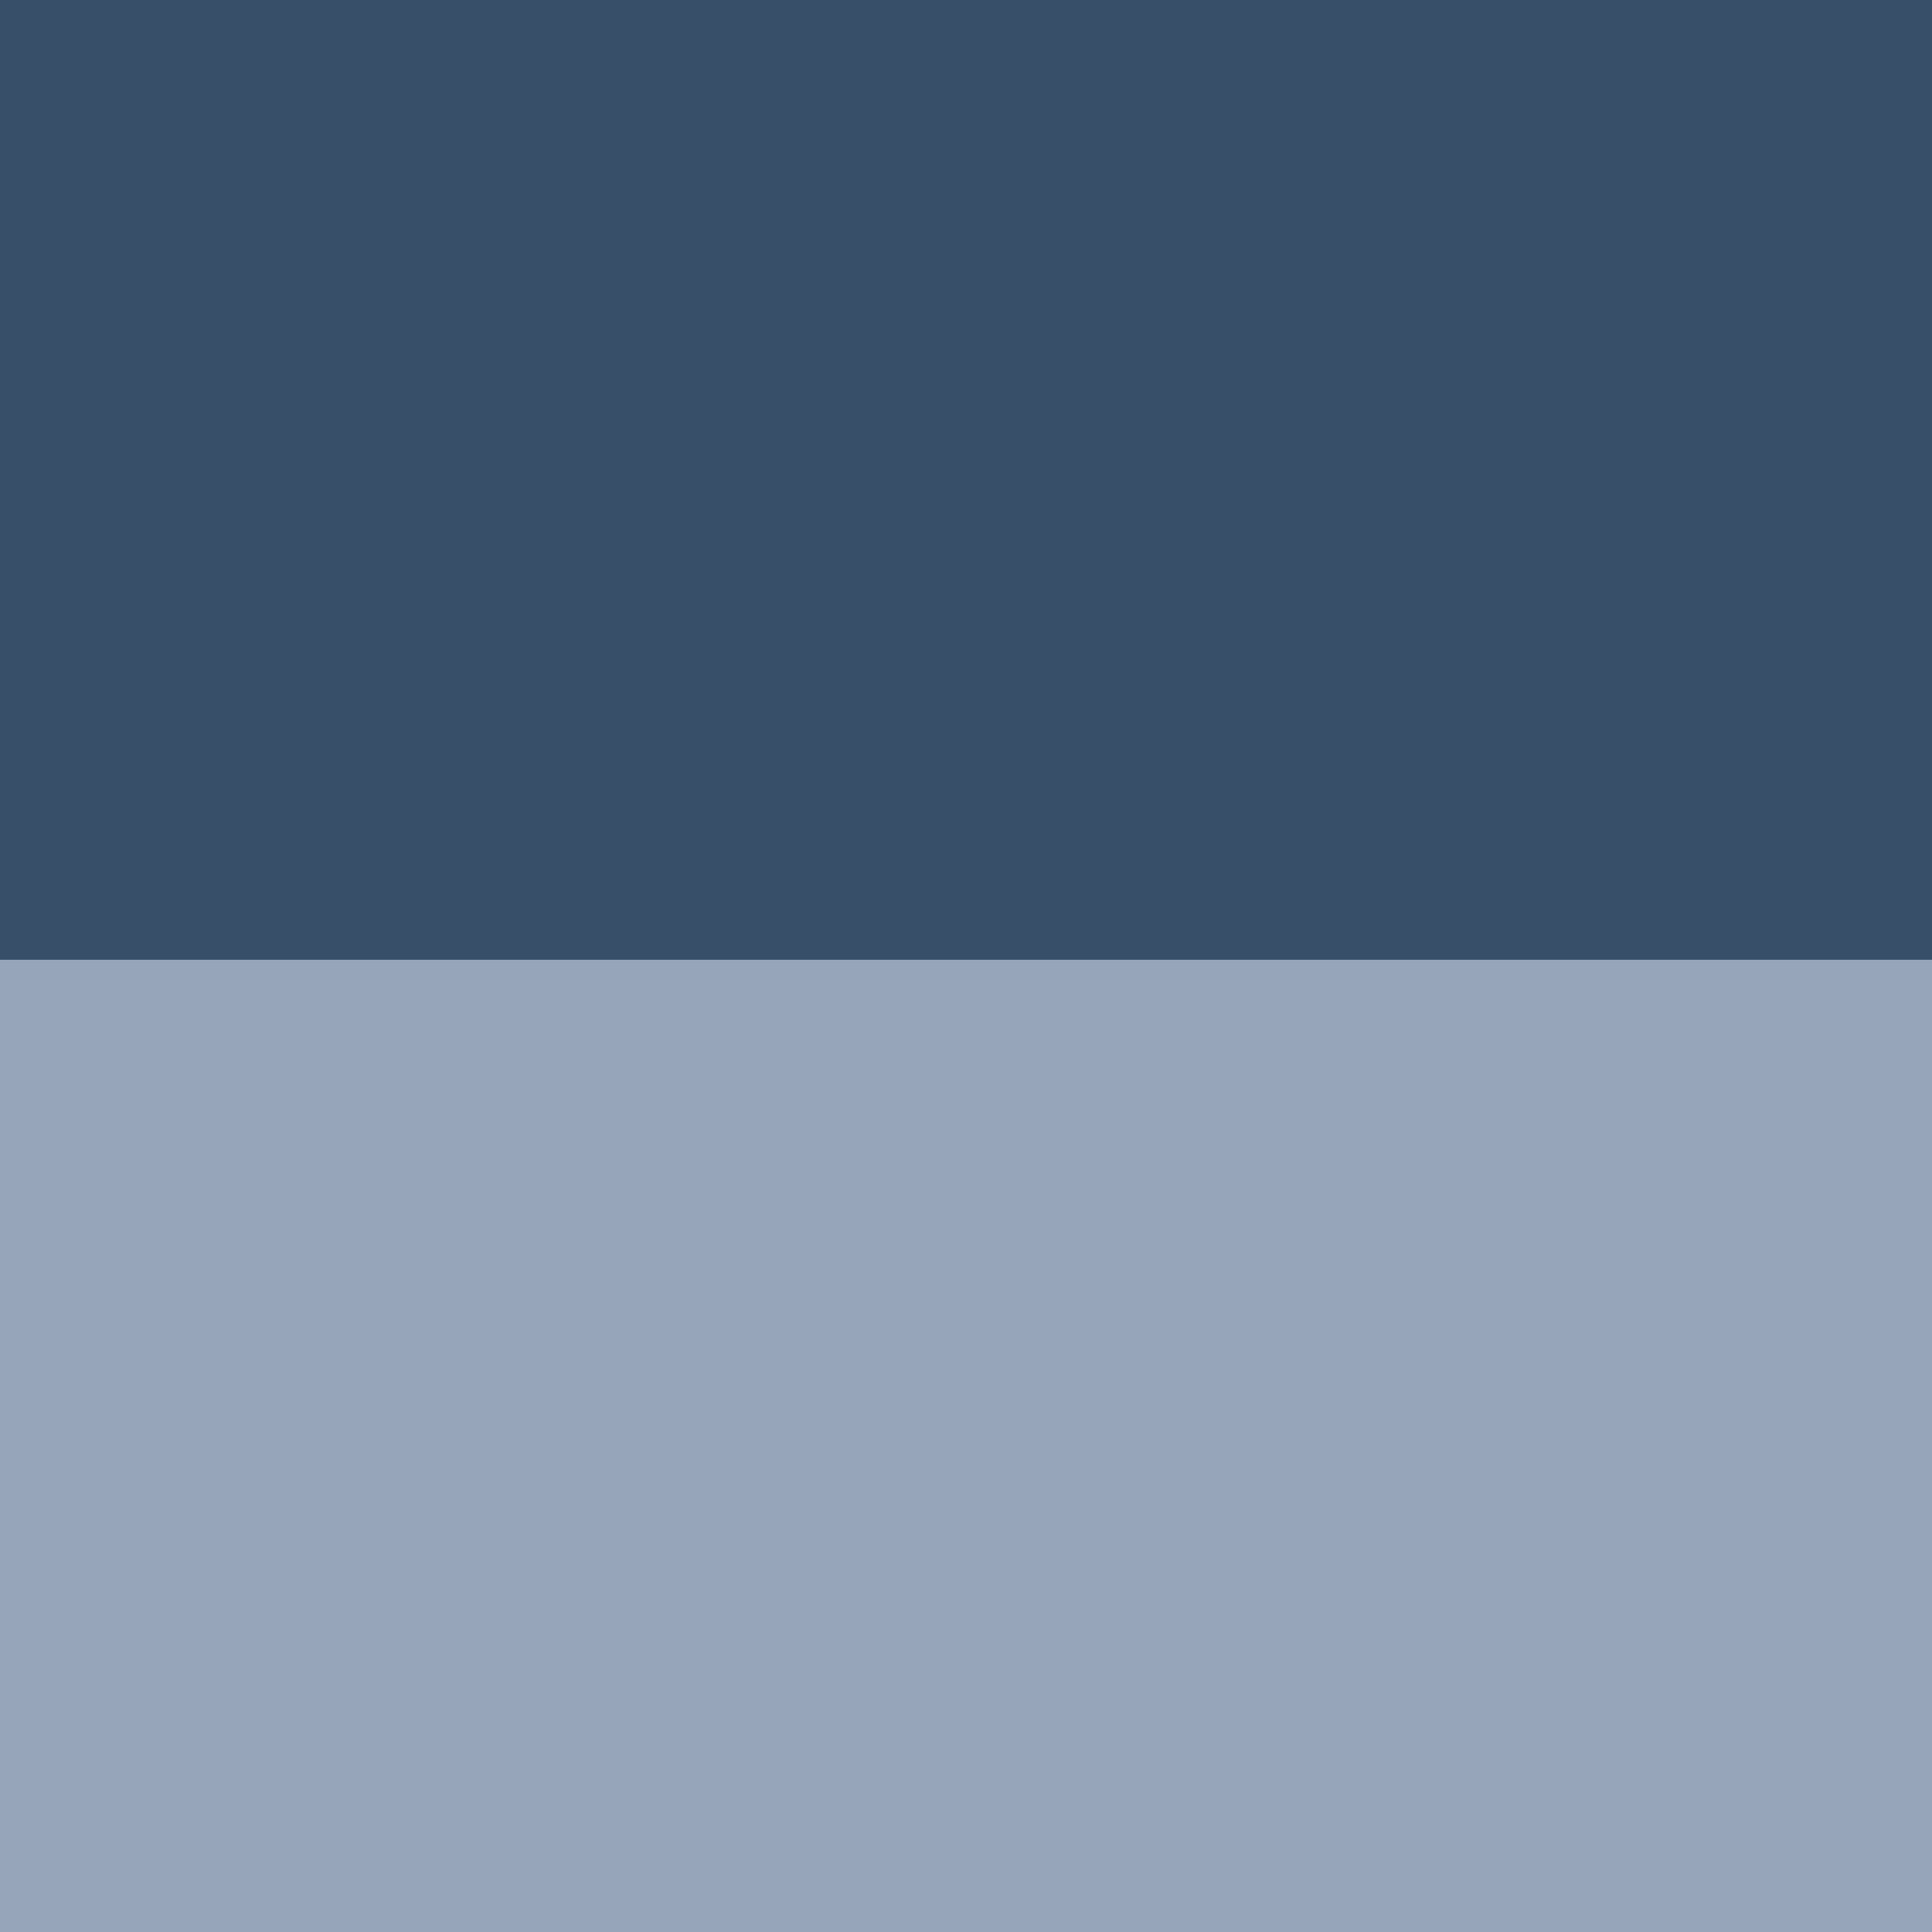
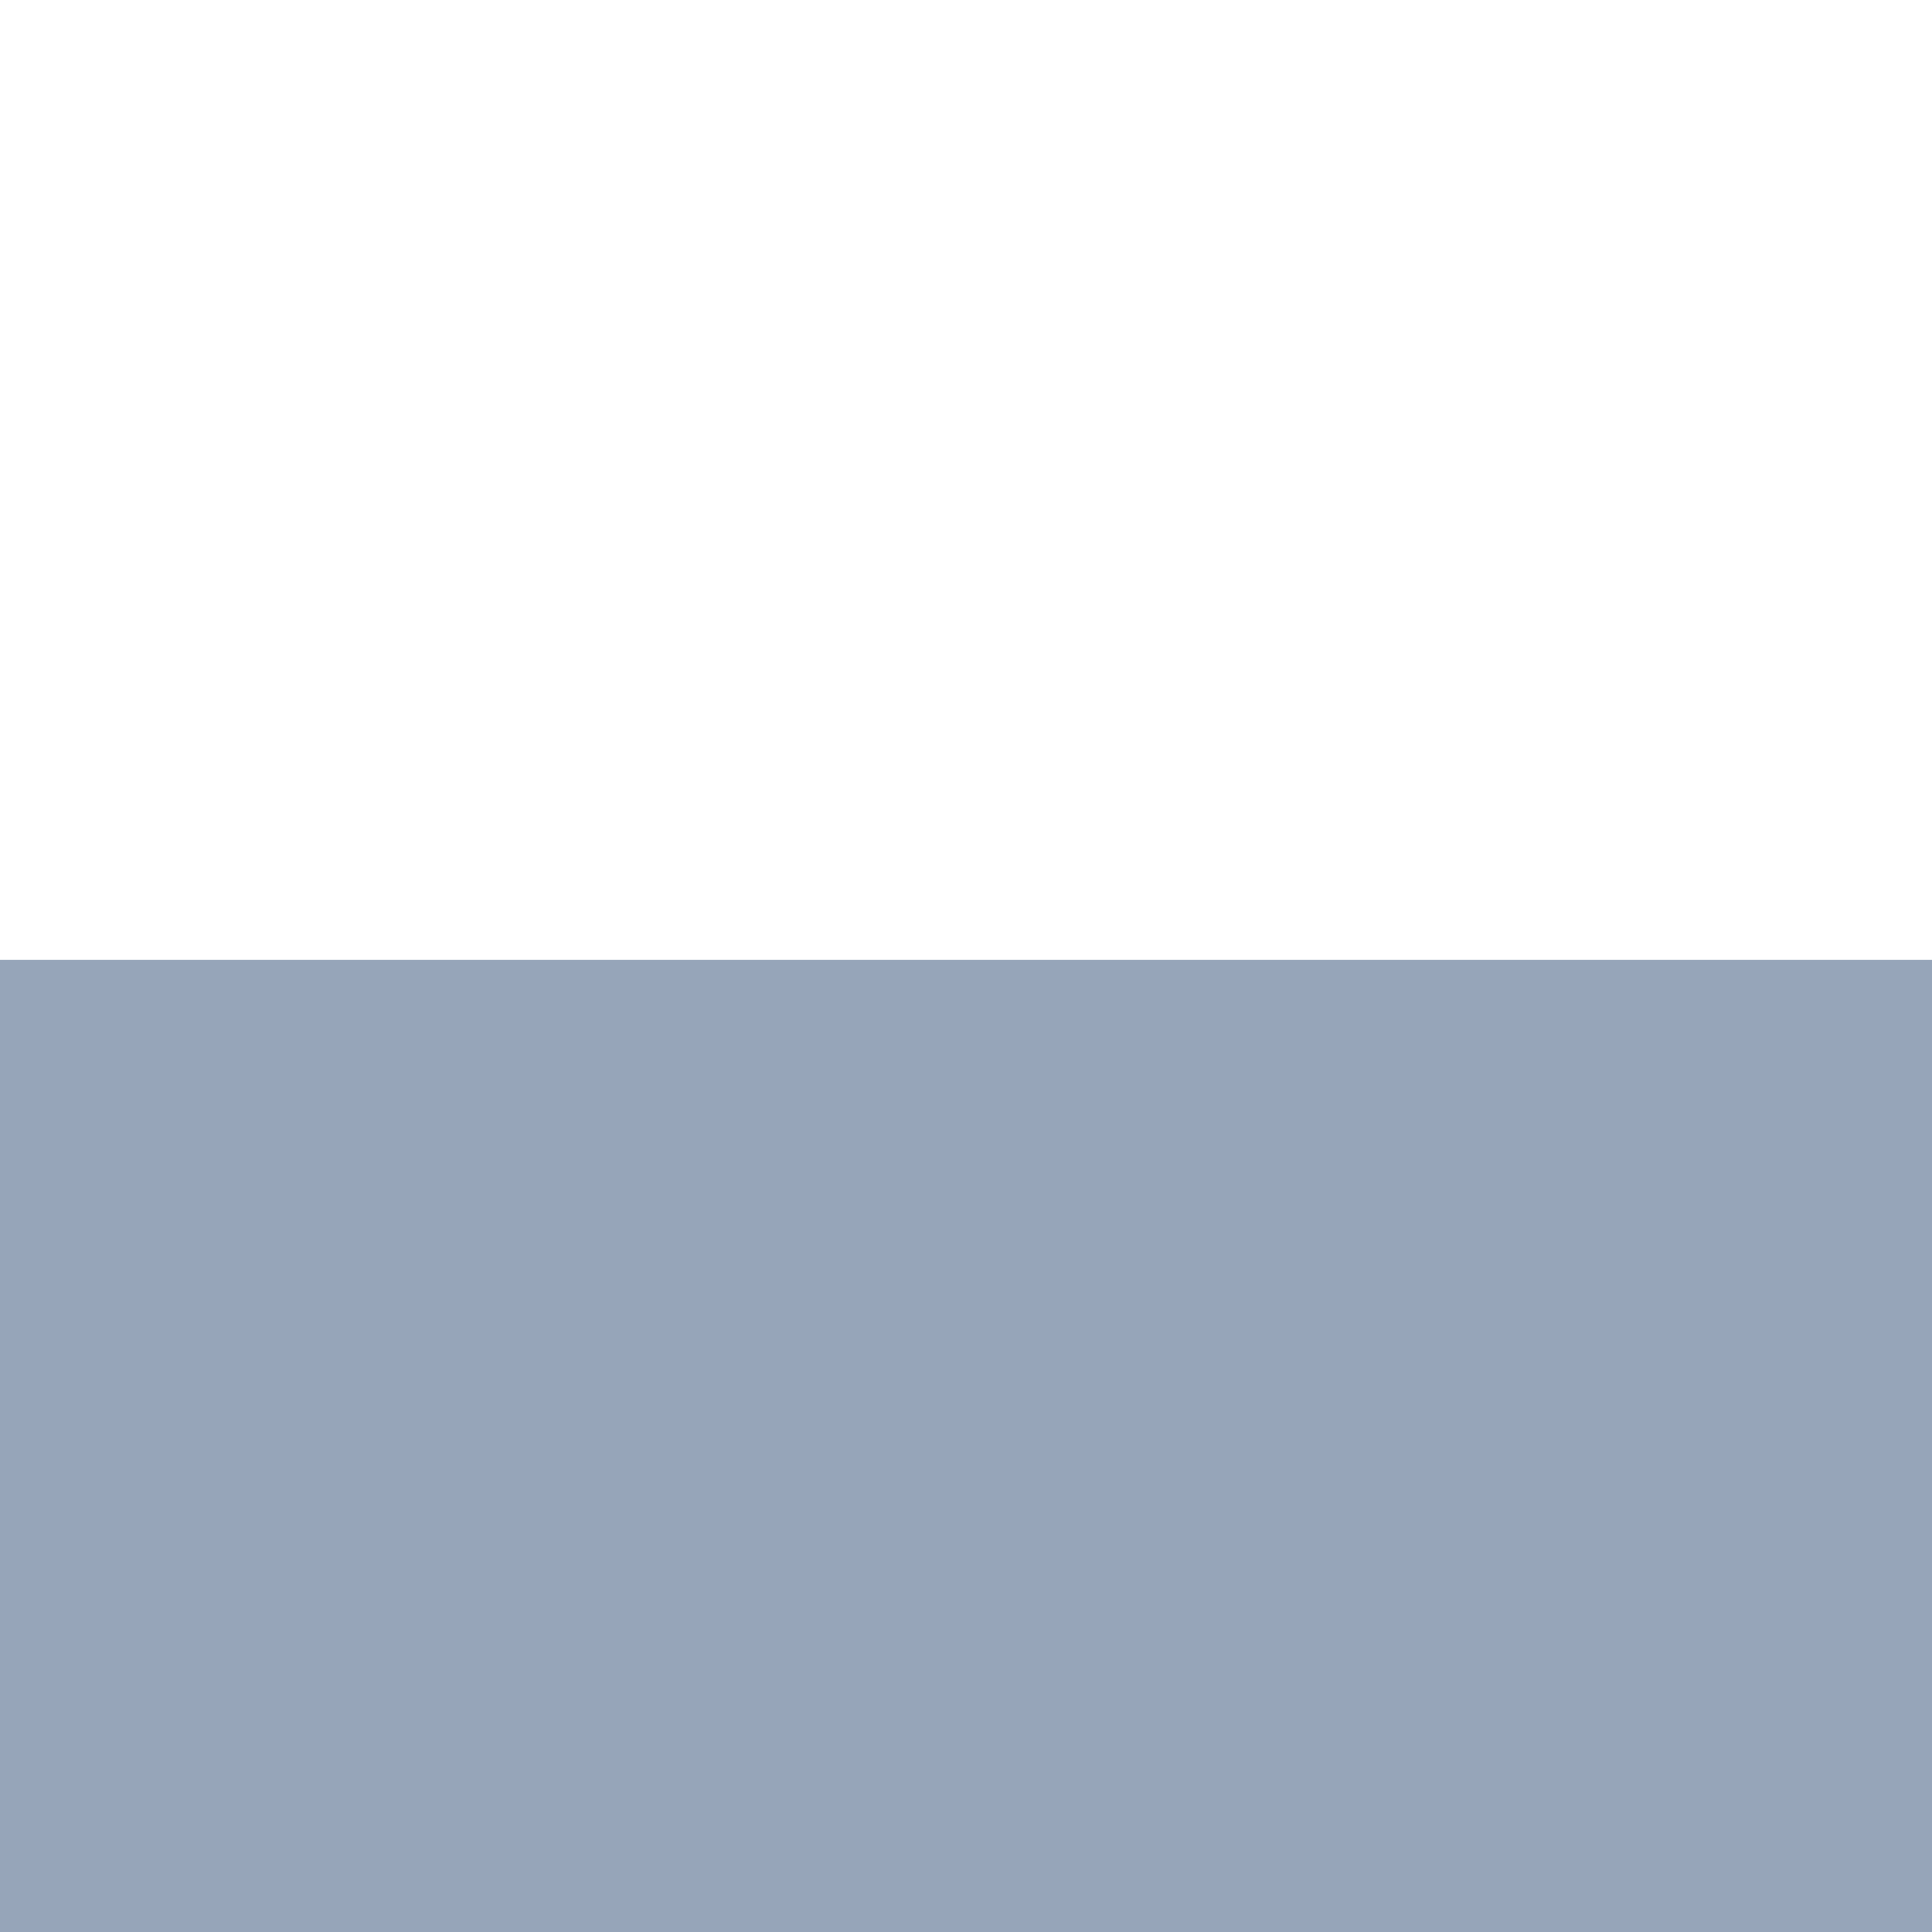
<svg xmlns="http://www.w3.org/2000/svg" width="100" height="100">
  <g>
    <title>Layer 1</title>
-     <path id="svg_1" fill="#384f6a" d="m100,100l-100,0l0,-100l100,0l0,100z" />
    <rect transform="rotate(90 49.84 75.181)" stroke="#ffffff" stroke-width="0" id="svg_2" height="101.211" width="51.007" y="24.575" x="24.336" fill="#96a5b9" />
  </g>
</svg>